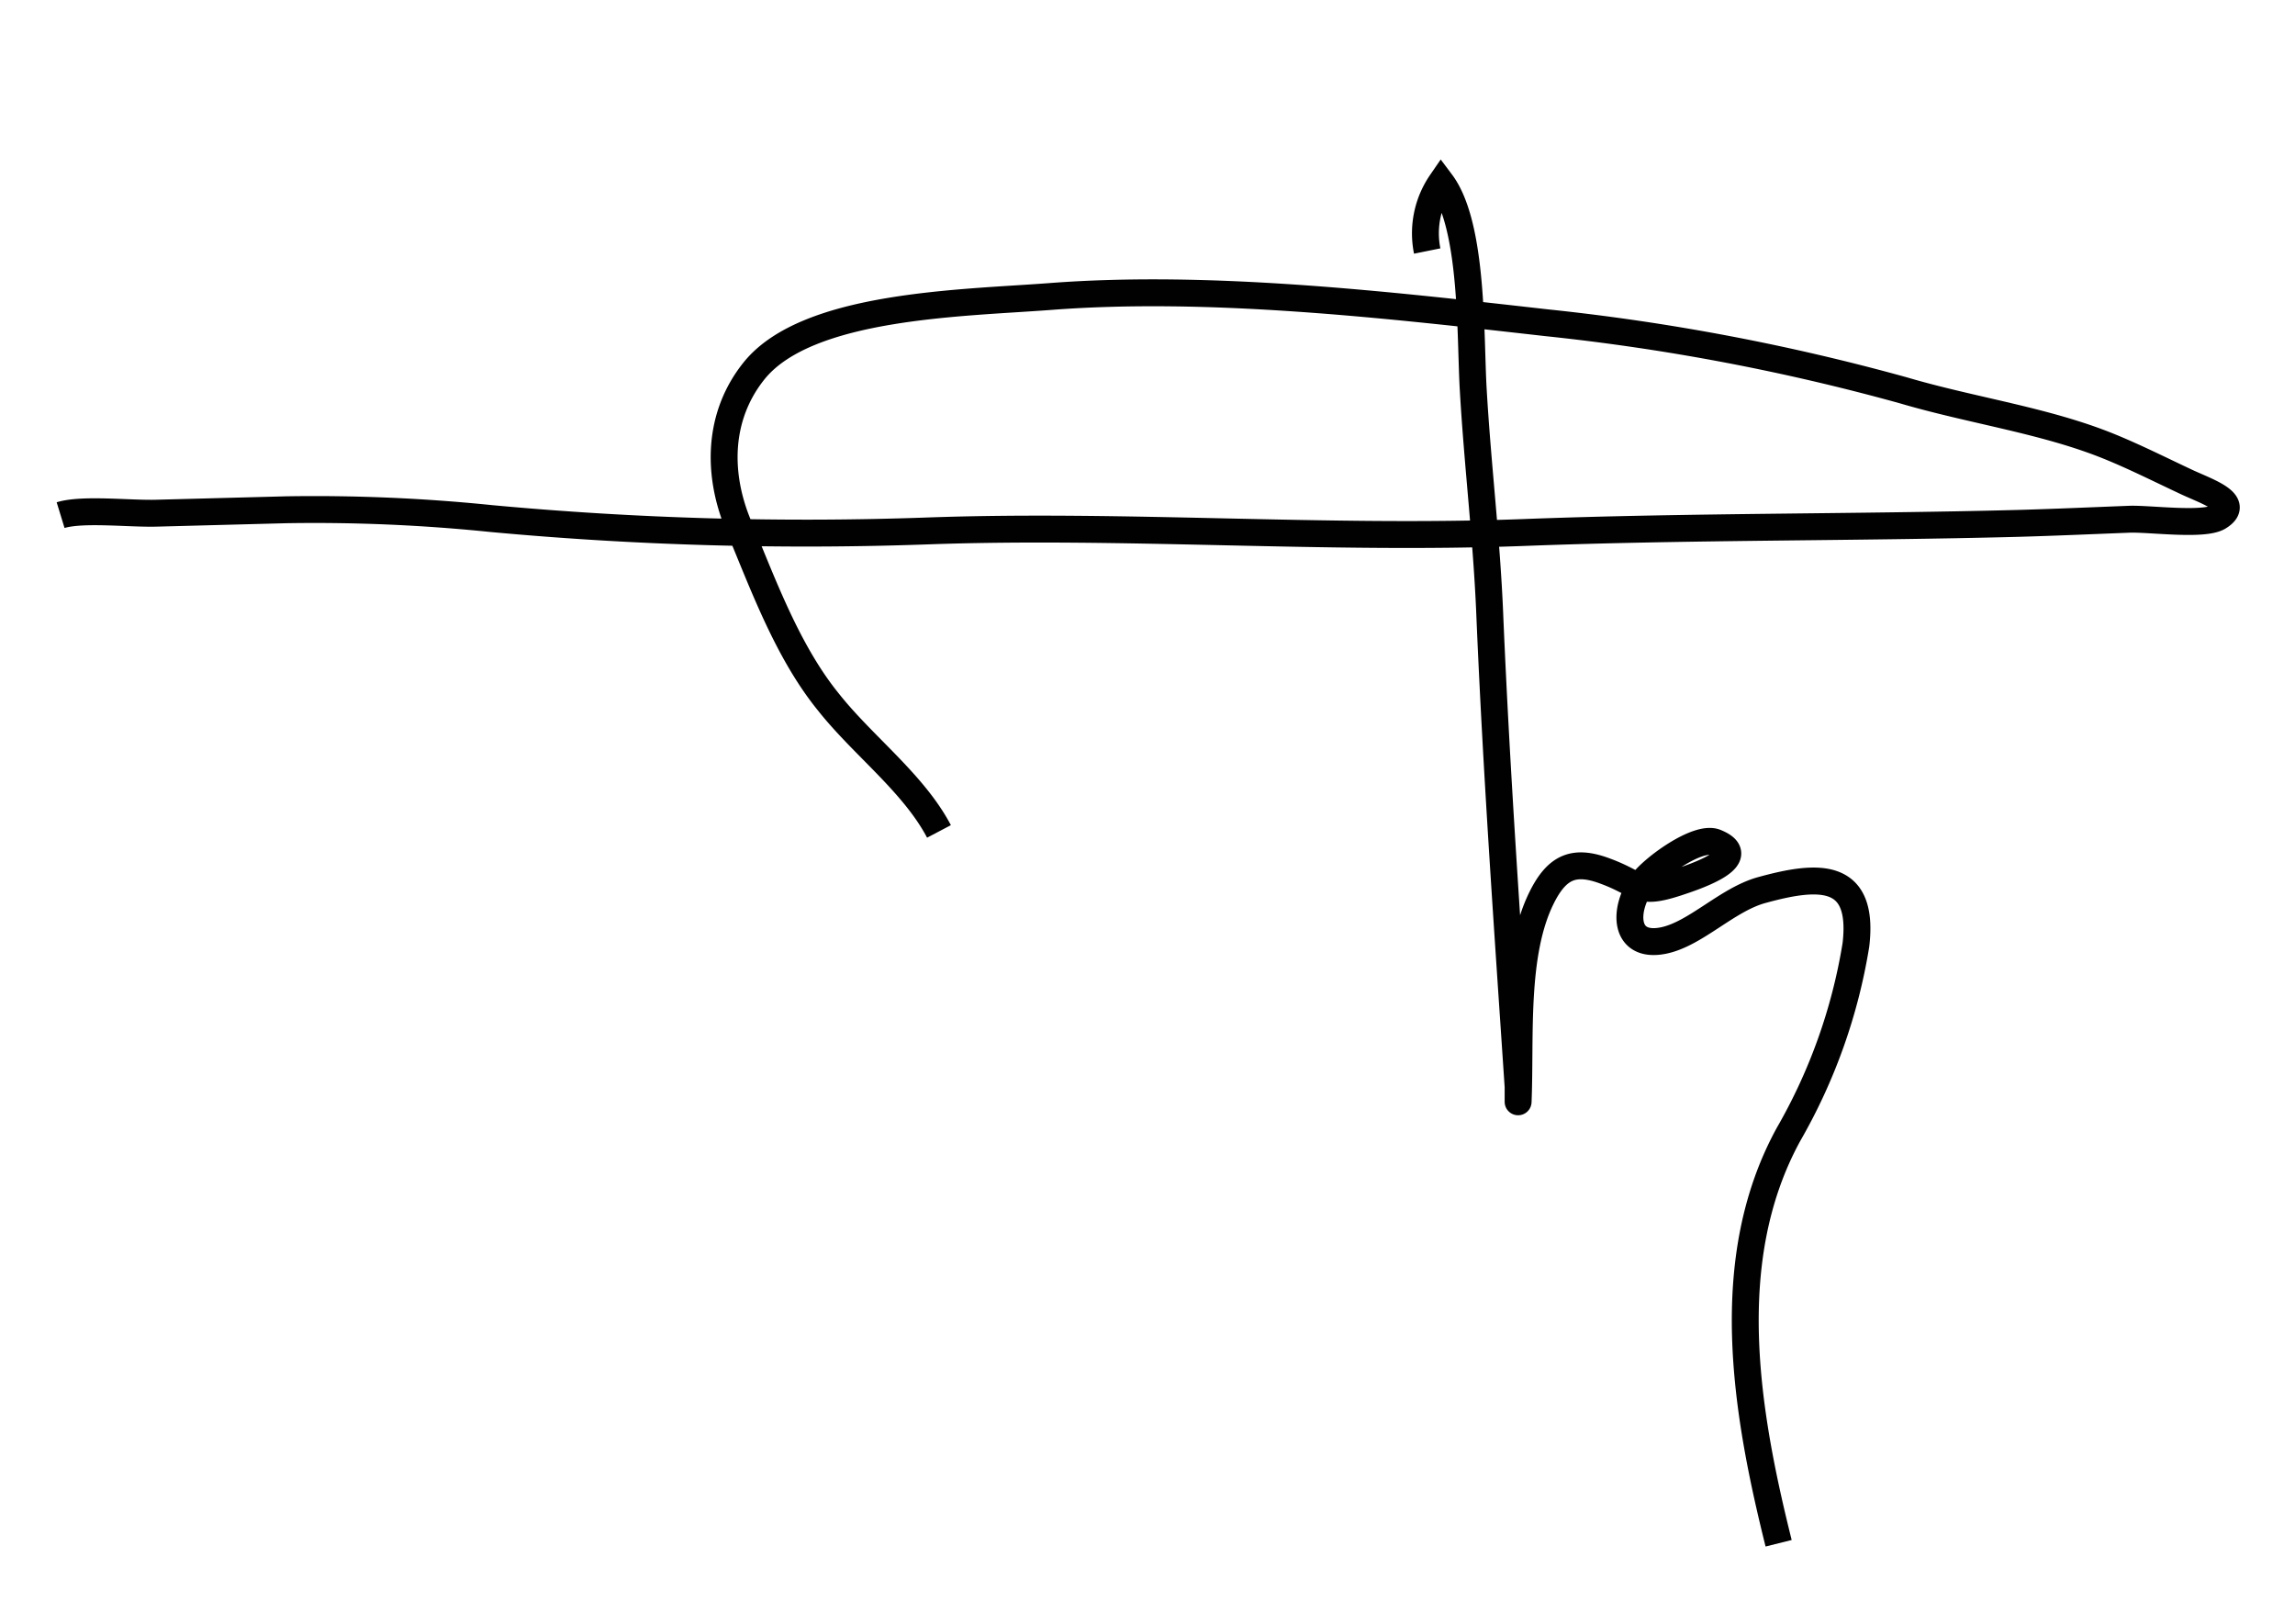
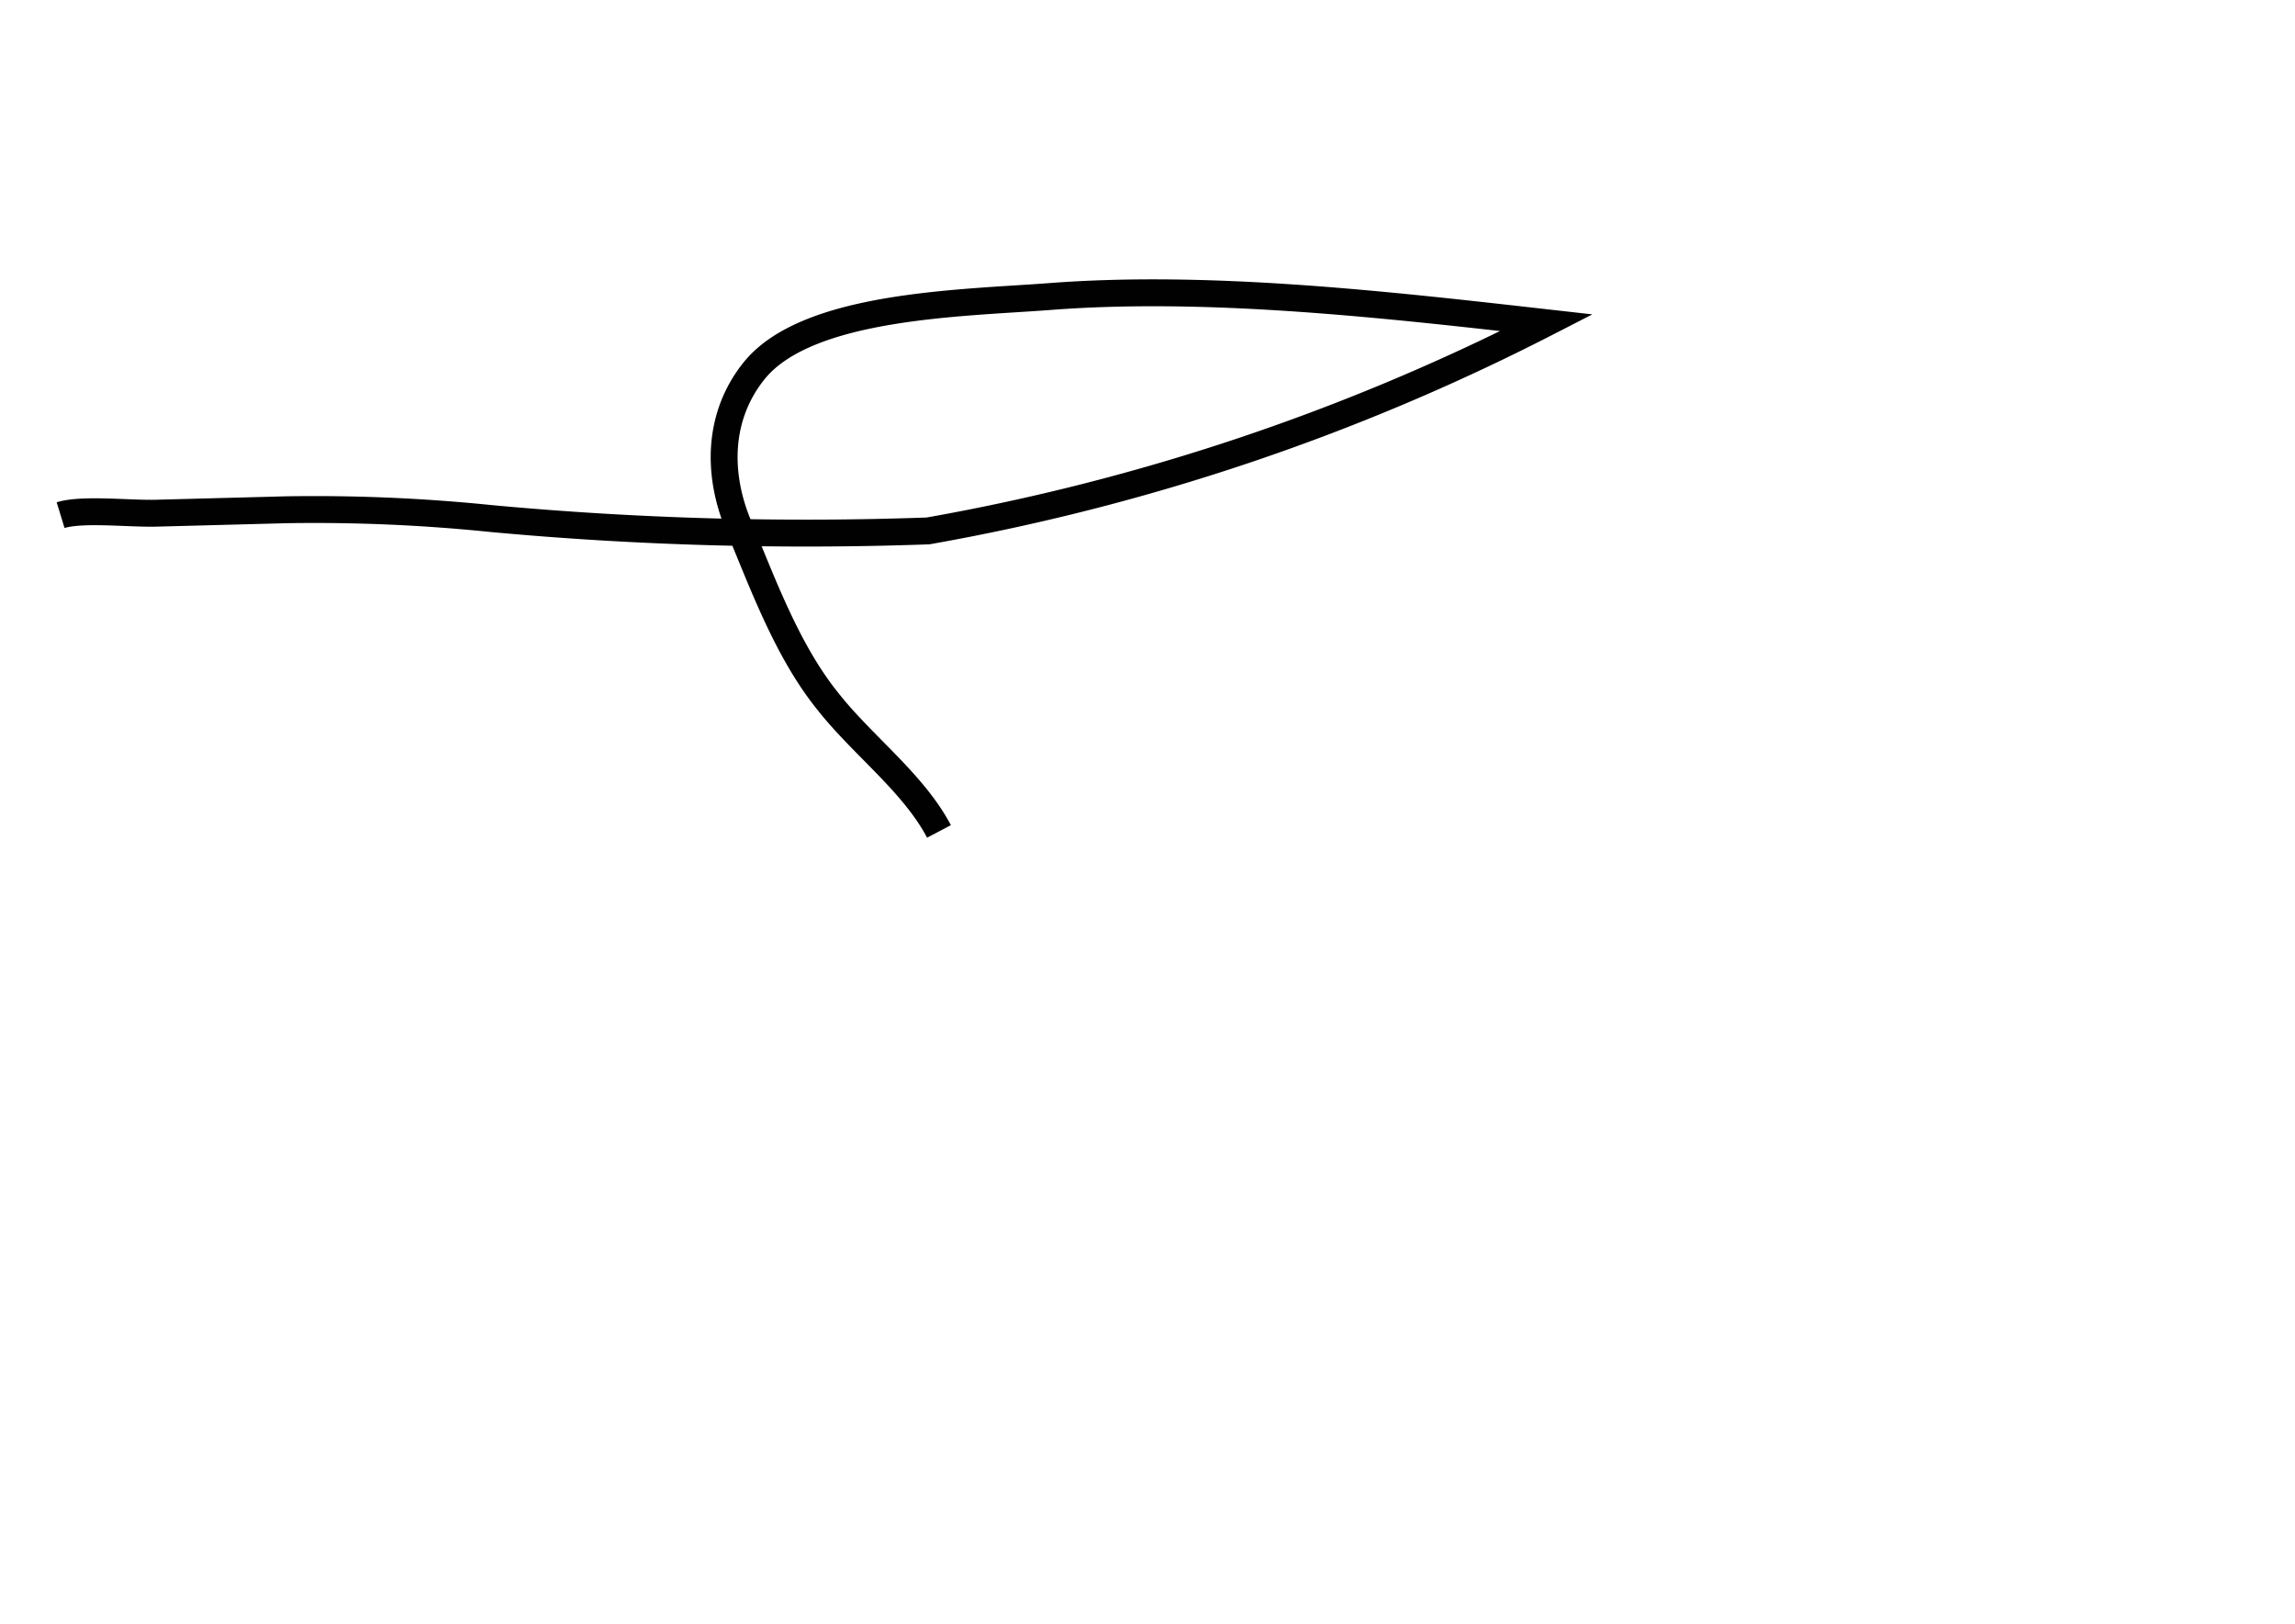
<svg xmlns="http://www.w3.org/2000/svg" id="base" viewBox="0 0 128 90.55">
  <defs>
    <style>.cls-1{fill:none;stroke:#010101;stroke-width:1.5px;}</style>
  </defs>
  <g id="signature">
-     <path class="cls-1" d="M3.38,28.73c1.24-.38,3.9-.06,5.39-.11l7.2-.19a96.59,96.59,0,0,1,11.42.49,190.36,190.36,0,0,0,24.37.69c11-.39,22.22.5,33.18.09,9.17-.35,18.41-.27,27.61-.51,2.1-.06,4.12-.15,6.18-.23,1.1-.05,4.15.38,5-.12,1.31-.79-.62-1.42-1.74-1.94-1.39-.65-2.92-1.42-4.35-2-3.56-1.45-7.65-2-11.48-3.13A122,122,0,0,0,86.26,18c-8.86-1-18.81-2.15-27.73-1.46-4.9.37-13.45.46-16.44,4.1C40,23.21,40,26.48,41.2,29.33c1.34,3.2,2.71,7,5,9.82,1.92,2.43,4.75,4.52,6.17,7.22" />
-     <path class="cls-1" d="M79.6,14a5,5,0,0,1,.78-3.82c1.81,2.41,1.61,8.62,1.79,11.59.24,4.17.75,8.32.92,12.51.37,8.83,1,17.64,1.58,26.33,0,.18,0,1.08,0,.85.15-3.57-.25-8.22,1.3-11.37.87-1.77,1.84-2.16,3.58-1.5,2,.74,1.77,1.36,4,.63.65-.22,4.31-1.36,2.13-2.24-1-.4-3.53,1.46-4.1,2.27-1.07,1.52-1,3.63,1.17,3.21,1.8-.35,3.57-2.29,5.51-2.82,3.09-.85,5.74-1.08,5.25,3.06a31.13,31.13,0,0,1-3.76,10.57c-3.83,7-2.38,15.46-.55,22.8" />
+     <path class="cls-1" d="M3.38,28.73c1.24-.38,3.9-.06,5.39-.11l7.2-.19a96.59,96.59,0,0,1,11.42.49,190.36,190.36,0,0,0,24.37.69A122,122,0,0,0,86.26,18c-8.86-1-18.81-2.15-27.73-1.46-4.9.37-13.45.46-16.44,4.1C40,23.21,40,26.48,41.2,29.33c1.34,3.2,2.71,7,5,9.82,1.92,2.43,4.75,4.52,6.17,7.22" />
  </g>
</svg>